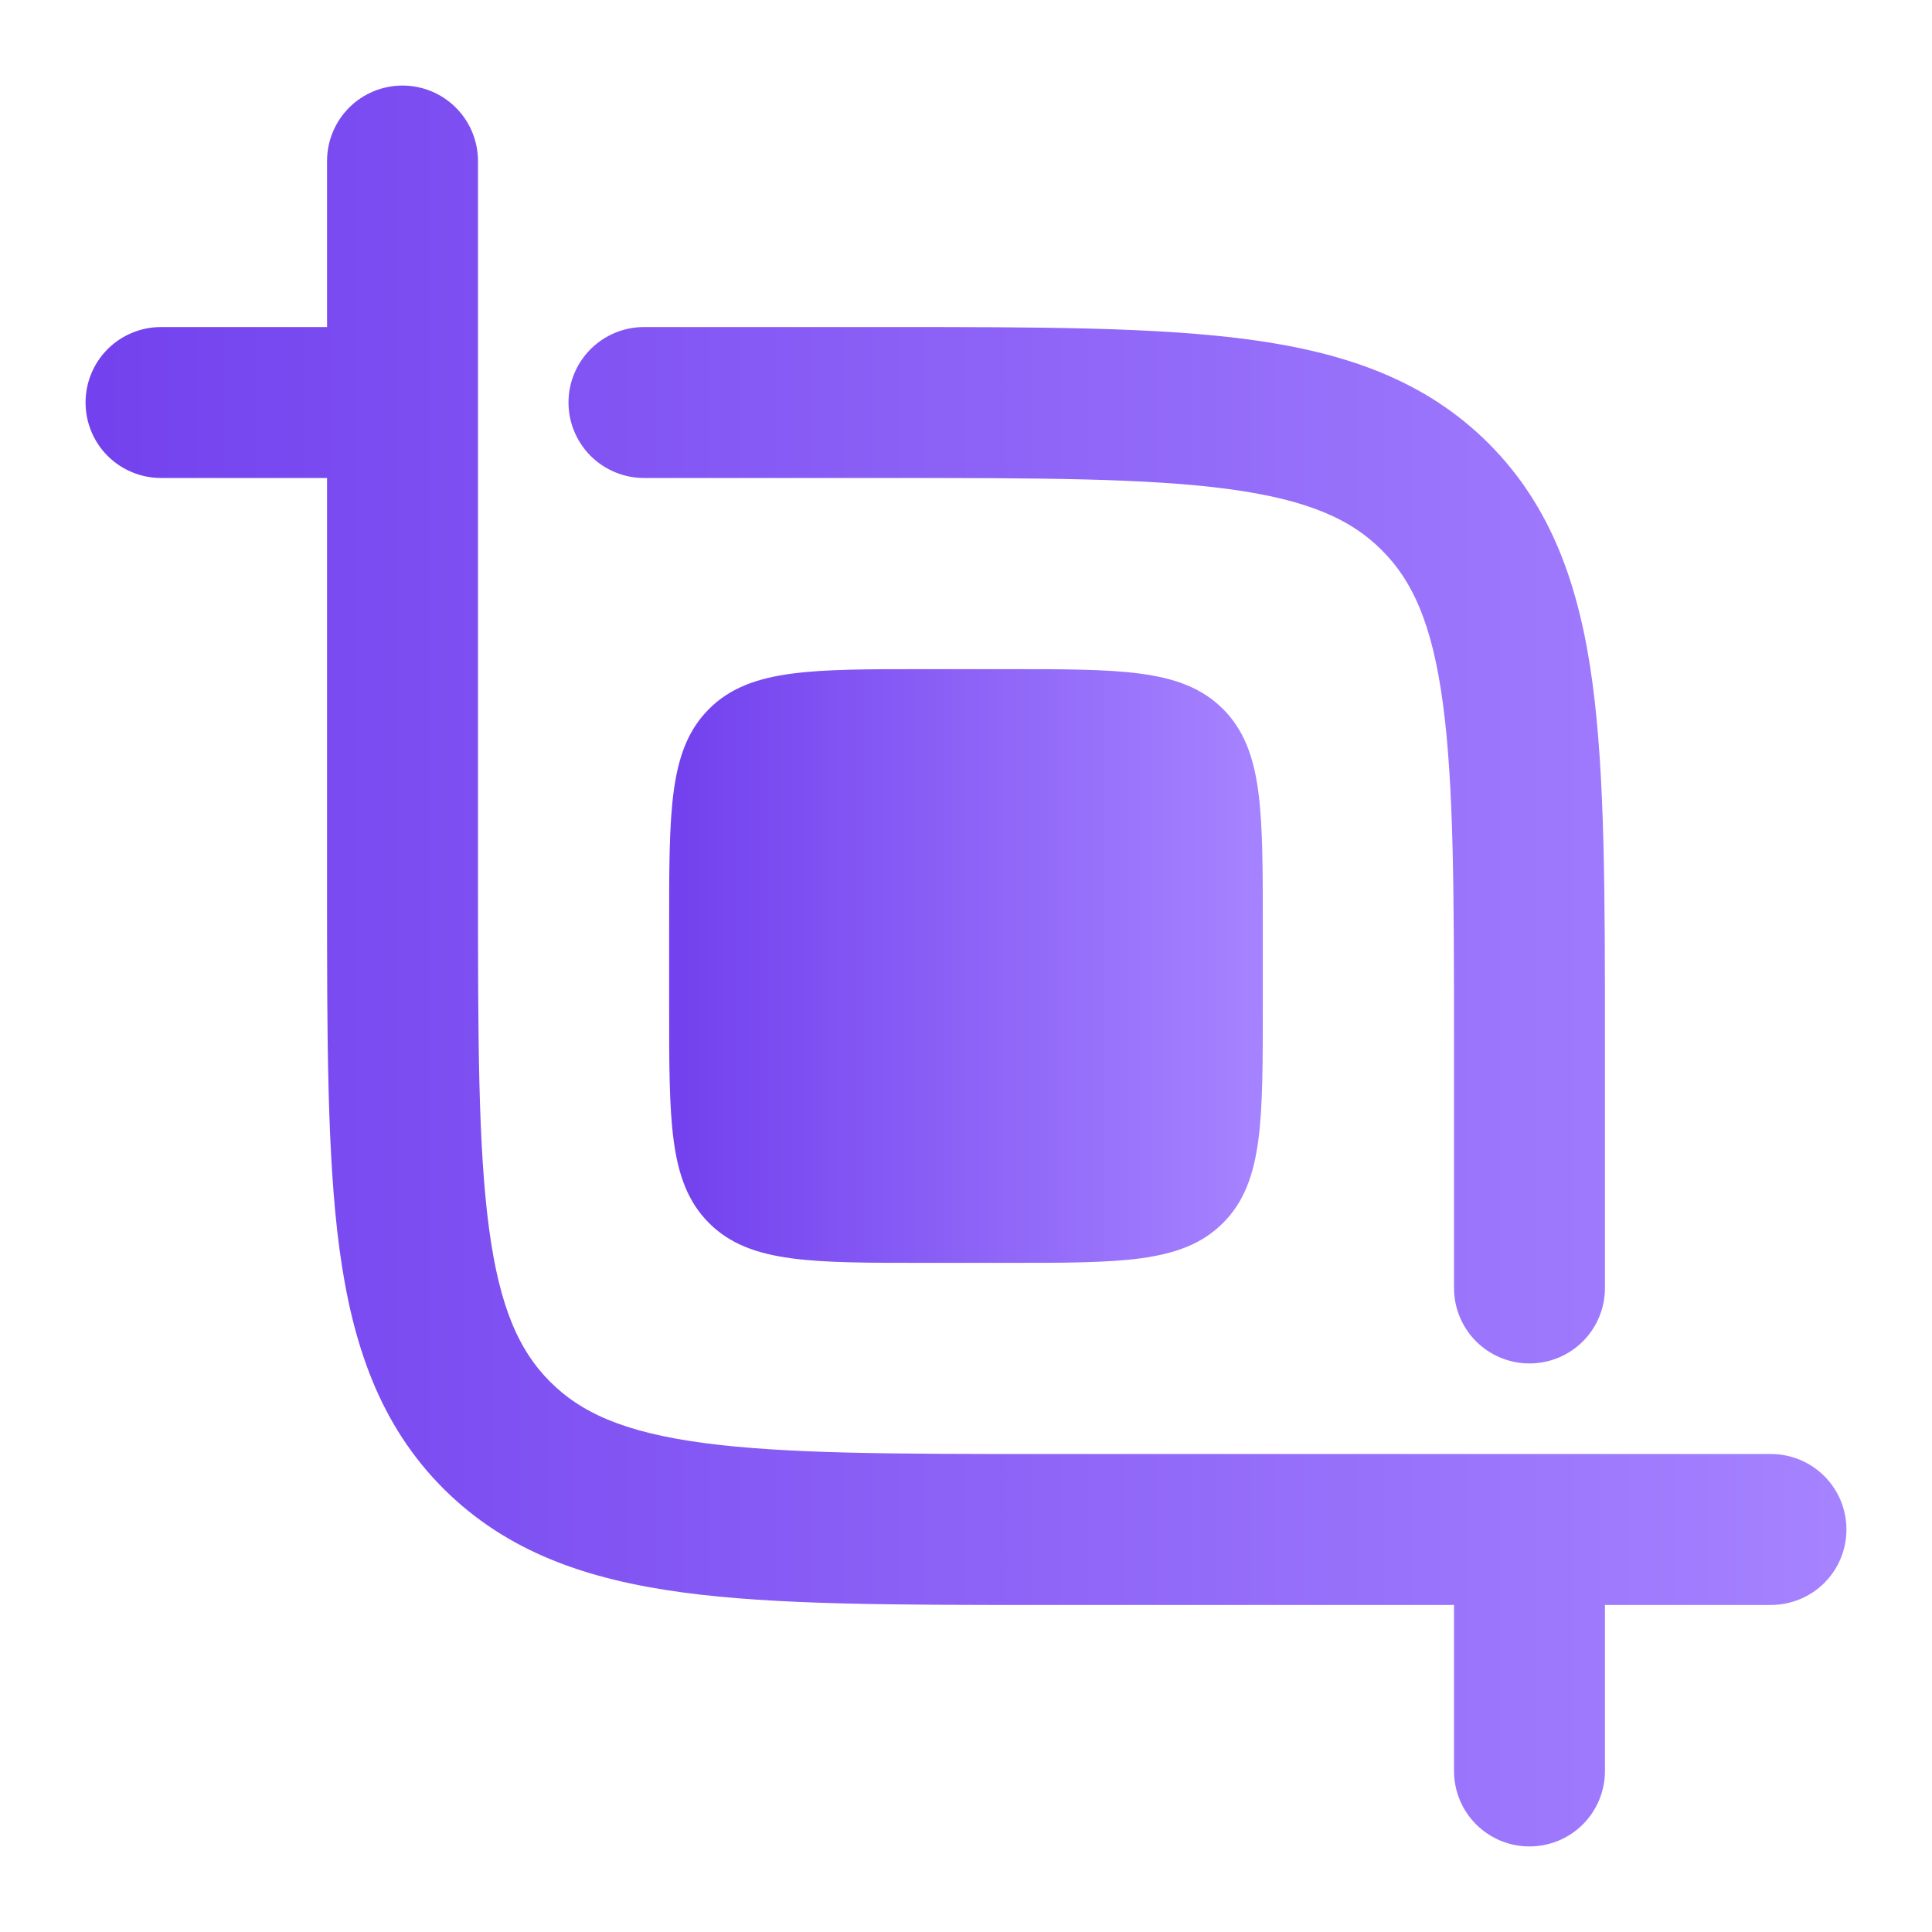
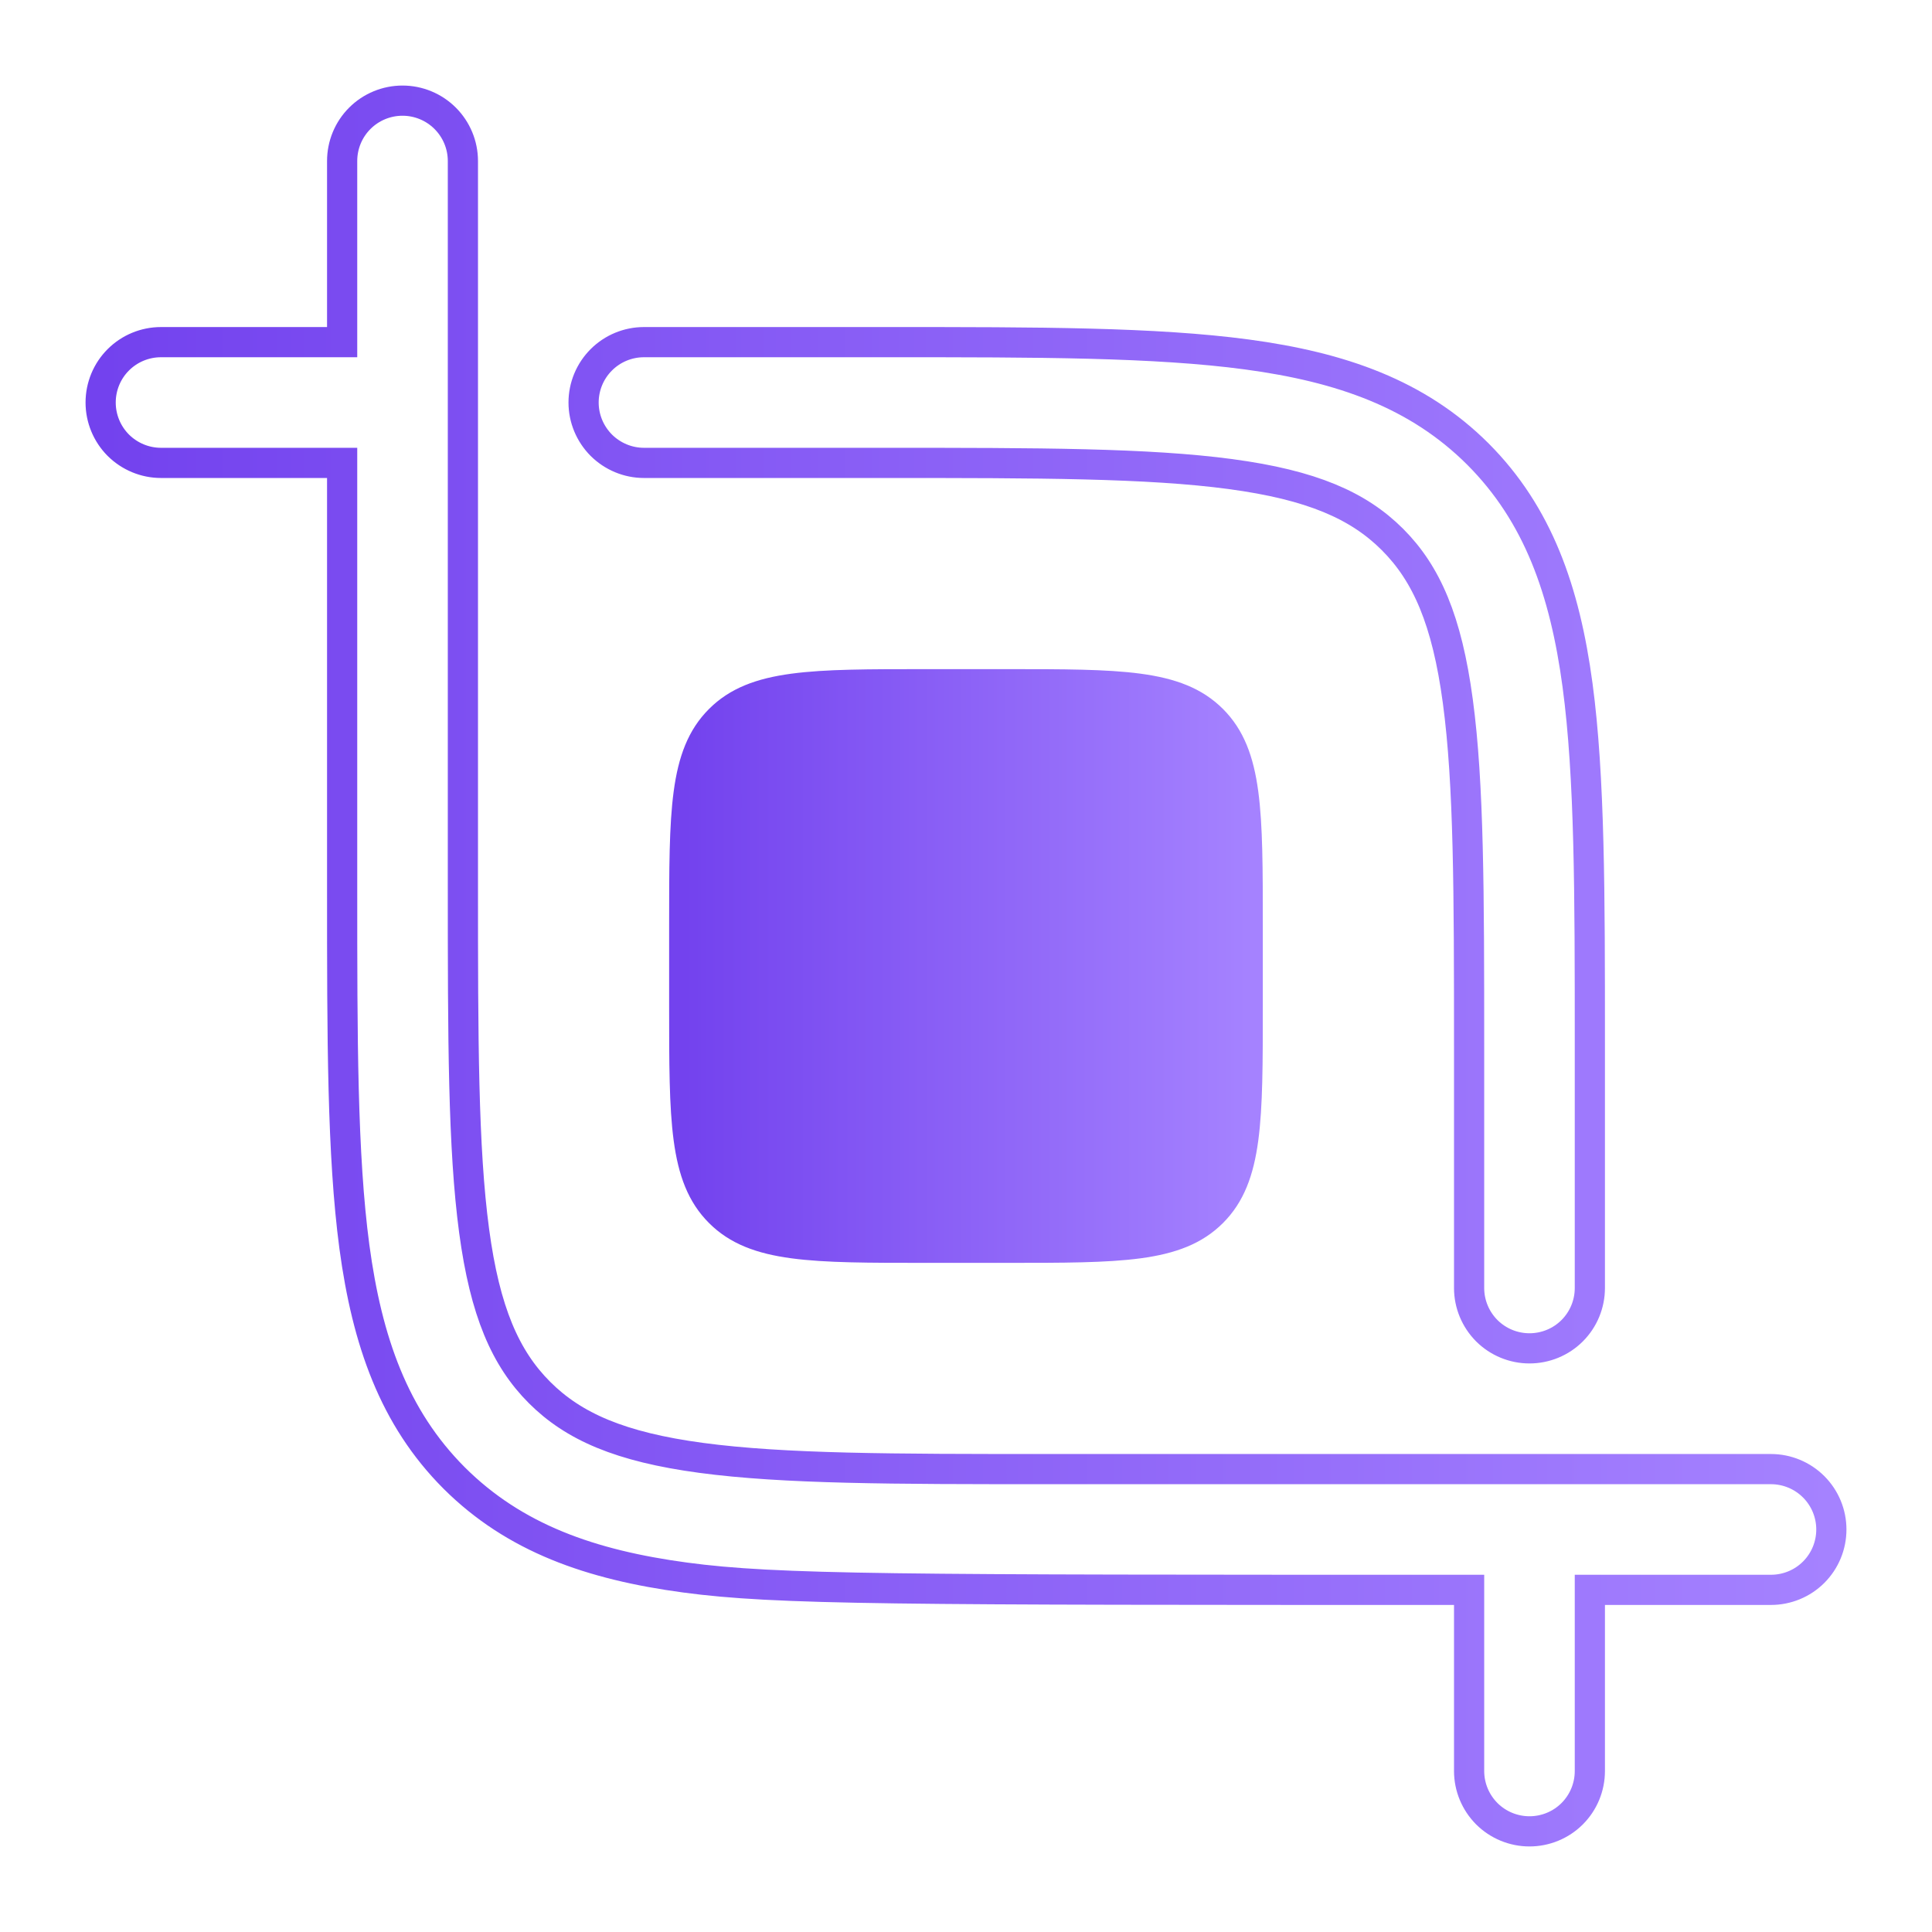
<svg xmlns="http://www.w3.org/2000/svg" width="32" height="32" viewBox="0 0 32 32" fill="none">
-   <path fill-rule="evenodd" clip-rule="evenodd" d="M6.667 1.667C6.932 1.667 7.186 1.772 7.374 1.96C7.561 2.147 7.667 2.401 7.667 2.667V14.667C7.667 17.209 7.669 19.016 7.853 20.387C8.033 21.727 8.372 22.5 8.936 23.064C9.5 23.628 10.273 23.967 11.614 24.147C12.985 24.331 14.79 24.333 17.333 24.333H29.333C29.598 24.333 29.853 24.439 30.04 24.626C30.228 24.814 30.333 25.068 30.333 25.333C30.333 25.599 30.228 25.853 30.04 26.041C29.853 26.228 29.598 26.333 29.333 26.333H26.333V29.333C26.333 29.599 26.228 29.853 26.04 30.041C25.853 30.228 25.598 30.333 25.333 30.333C25.068 30.333 24.814 30.228 24.626 30.041C24.439 29.853 24.333 29.599 24.333 29.333V26.333H17.259C14.808 26.333 12.867 26.333 11.348 26.129C9.785 25.919 8.52 25.476 7.521 24.479C6.524 23.48 6.081 22.215 5.87 20.652C5.667 19.132 5.667 17.192 5.667 14.741V7.667H2.667C2.401 7.667 2.147 7.561 1.959 7.374C1.772 7.186 1.667 6.932 1.667 6.667C1.667 6.401 1.772 6.147 1.959 5.96C2.147 5.772 2.401 5.667 2.667 5.667H5.667V2.667C5.667 2.401 5.772 2.147 5.959 1.96C6.147 1.772 6.401 1.667 6.667 1.667ZM20.387 7.853C19.016 7.669 17.209 7.667 14.666 7.667H10.666C10.401 7.667 10.147 7.561 9.959 7.374C9.772 7.186 9.666 6.932 9.666 6.667C9.666 6.401 9.772 6.147 9.959 5.96C10.147 5.772 10.401 5.667 10.666 5.667H14.741C17.192 5.667 19.133 5.667 20.652 5.871C22.215 6.081 23.48 6.524 24.479 7.521C25.476 8.52 25.919 9.785 26.129 11.348C26.333 12.868 26.333 14.808 26.333 17.259V21.333C26.333 21.599 26.228 21.853 26.04 22.041C25.853 22.228 25.598 22.333 25.333 22.333C25.068 22.333 24.814 22.228 24.626 22.041C24.439 21.853 24.333 21.599 24.333 21.333V17.333C24.333 14.791 24.331 12.985 24.146 11.613C23.966 10.273 23.628 9.5 23.064 8.936C22.5 8.372 21.727 8.033 20.385 7.853" fill="url(#paint0_linear_22196_5031)" />
-   <path d="M20.387 7.853C19.016 7.669 17.209 7.667 14.666 7.667H10.666C10.401 7.667 10.147 7.561 9.959 7.374C9.772 7.186 9.666 6.932 9.666 6.667C9.666 6.401 9.772 6.147 9.959 5.96C10.147 5.772 10.401 5.667 10.666 5.667H14.741C17.192 5.667 19.133 5.667 20.652 5.871C22.215 6.081 23.48 6.524 24.479 7.521C25.476 8.52 25.919 9.785 26.129 11.348C26.333 12.868 26.333 14.808 26.333 17.259V21.333C26.333 21.599 26.228 21.853 26.04 22.041C25.853 22.228 25.598 22.333 25.333 22.333C25.068 22.333 24.814 22.228 24.626 22.041C24.439 21.853 24.333 21.599 24.333 21.333V17.333C24.333 14.791 24.331 12.985 24.146 11.613C23.966 10.273 23.628 9.5 23.064 8.936C22.5 8.372 21.727 8.033 20.385 7.853M6.667 1.667C6.932 1.667 7.186 1.772 7.374 1.96C7.561 2.147 7.667 2.401 7.667 2.667V14.667C7.667 17.209 7.669 19.016 7.853 20.387C8.033 21.727 8.372 22.5 8.936 23.064C9.5 23.628 10.273 23.967 11.614 24.147C12.985 24.331 14.79 24.333 17.333 24.333H29.333C29.598 24.333 29.853 24.439 30.04 24.626C30.228 24.814 30.333 25.068 30.333 25.333C30.333 25.599 30.228 25.853 30.04 26.041C29.853 26.228 29.598 26.333 29.333 26.333H26.333V29.333C26.333 29.599 26.228 29.853 26.04 30.041C25.853 30.228 25.598 30.333 25.333 30.333C25.068 30.333 24.814 30.228 24.626 30.041C24.439 29.853 24.333 29.599 24.333 29.333V26.333H17.259C14.808 26.333 12.867 26.333 11.348 26.129C9.785 25.919 8.52 25.476 7.521 24.479C6.524 23.48 6.081 22.215 5.87 20.652C5.667 19.132 5.667 17.192 5.667 14.741V7.667H2.667C2.401 7.667 2.147 7.561 1.959 7.374C1.772 7.186 1.667 6.932 1.667 6.667C1.667 6.401 1.772 6.147 1.959 5.96C2.147 5.772 2.401 5.667 2.667 5.667H5.667V2.667C5.667 2.401 5.772 2.147 5.959 1.96C6.147 1.772 6.401 1.667 6.667 1.667Z" stroke="url(#paint1_linear_22196_5031)" stroke-width="0.5" />
+   <path d="M20.387 7.853C19.016 7.669 17.209 7.667 14.666 7.667H10.666C10.401 7.667 10.147 7.561 9.959 7.374C9.772 7.186 9.666 6.932 9.666 6.667C9.666 6.401 9.772 6.147 9.959 5.96C10.147 5.772 10.401 5.667 10.666 5.667H14.741C17.192 5.667 19.133 5.667 20.652 5.871C22.215 6.081 23.48 6.524 24.479 7.521C25.476 8.52 25.919 9.785 26.129 11.348C26.333 12.868 26.333 14.808 26.333 17.259V21.333C26.333 21.599 26.228 21.853 26.04 22.041C25.853 22.228 25.598 22.333 25.333 22.333C25.068 22.333 24.814 22.228 24.626 22.041C24.439 21.853 24.333 21.599 24.333 21.333V17.333C24.333 14.791 24.331 12.985 24.146 11.613C23.966 10.273 23.628 9.5 23.064 8.936C22.5 8.372 21.727 8.033 20.385 7.853M6.667 1.667C6.932 1.667 7.186 1.772 7.374 1.96C7.561 2.147 7.667 2.401 7.667 2.667V14.667C7.667 17.209 7.669 19.016 7.853 20.387C8.033 21.727 8.372 22.5 8.936 23.064C9.5 23.628 10.273 23.967 11.614 24.147C12.985 24.331 14.79 24.333 17.333 24.333H29.333C29.598 24.333 29.853 24.439 30.04 24.626C30.228 24.814 30.333 25.068 30.333 25.333C30.333 25.599 30.228 25.853 30.04 26.041C29.853 26.228 29.598 26.333 29.333 26.333H26.333V29.333C26.333 29.599 26.228 29.853 26.04 30.041C25.853 30.228 25.598 30.333 25.333 30.333C25.068 30.333 24.814 30.228 24.626 30.041C24.439 29.853 24.333 29.599 24.333 29.333V26.333C14.808 26.333 12.867 26.333 11.348 26.129C9.785 25.919 8.52 25.476 7.521 24.479C6.524 23.48 6.081 22.215 5.87 20.652C5.667 19.132 5.667 17.192 5.667 14.741V7.667H2.667C2.401 7.667 2.147 7.561 1.959 7.374C1.772 7.186 1.667 6.932 1.667 6.667C1.667 6.401 1.772 6.147 1.959 5.96C2.147 5.772 2.401 5.667 2.667 5.667H5.667V2.667C5.667 2.401 5.772 2.147 5.959 1.96C6.147 1.772 6.401 1.667 6.667 1.667Z" stroke="url(#paint1_linear_22196_5031)" stroke-width="0.5" />
  <path d="M11.333 15.333C11.333 13.448 11.333 12.505 11.92 11.92C12.505 11.333 13.448 11.333 15.333 11.333H16.666C18.552 11.333 19.494 11.333 20.08 11.92C20.666 12.505 20.666 13.448 20.666 15.333V16.667C20.666 18.552 20.666 19.495 20.08 20.08C19.494 20.667 18.552 20.667 16.666 20.667H15.333C13.448 20.667 12.505 20.667 11.92 20.08C11.333 19.495 11.333 18.552 11.333 16.667V15.333Z" fill="url(#paint2_linear_22196_5031)" stroke="url(#paint3_linear_22196_5031)" stroke-width="0.5" />
  <defs>
    <linearGradient id="paint0_linear_22196_5031" x1="1.667" y1="16" x2="30.333" y2="16" gradientUnits="userSpaceOnUse">
      <stop stop-color="#7342EE" />
      <stop offset="1" stop-color="#A582FF" />
    </linearGradient>
    <linearGradient id="paint1_linear_22196_5031" x1="1.667" y1="16" x2="30.333" y2="16" gradientUnits="userSpaceOnUse">
      <stop stop-color="#7342EE" />
      <stop offset="1" stop-color="#A582FF" />
    </linearGradient>
    <linearGradient id="paint2_linear_22196_5031" x1="11.333" y1="16" x2="20.666" y2="16" gradientUnits="userSpaceOnUse">
      <stop stop-color="#7342EE" />
      <stop offset="1" stop-color="#A582FF" />
    </linearGradient>
    <linearGradient id="paint3_linear_22196_5031" x1="11.333" y1="16" x2="20.666" y2="16" gradientUnits="userSpaceOnUse">
      <stop stop-color="#7342EE" />
      <stop offset="1" stop-color="#A582FF" />
    </linearGradient>
  </defs>
</svg>